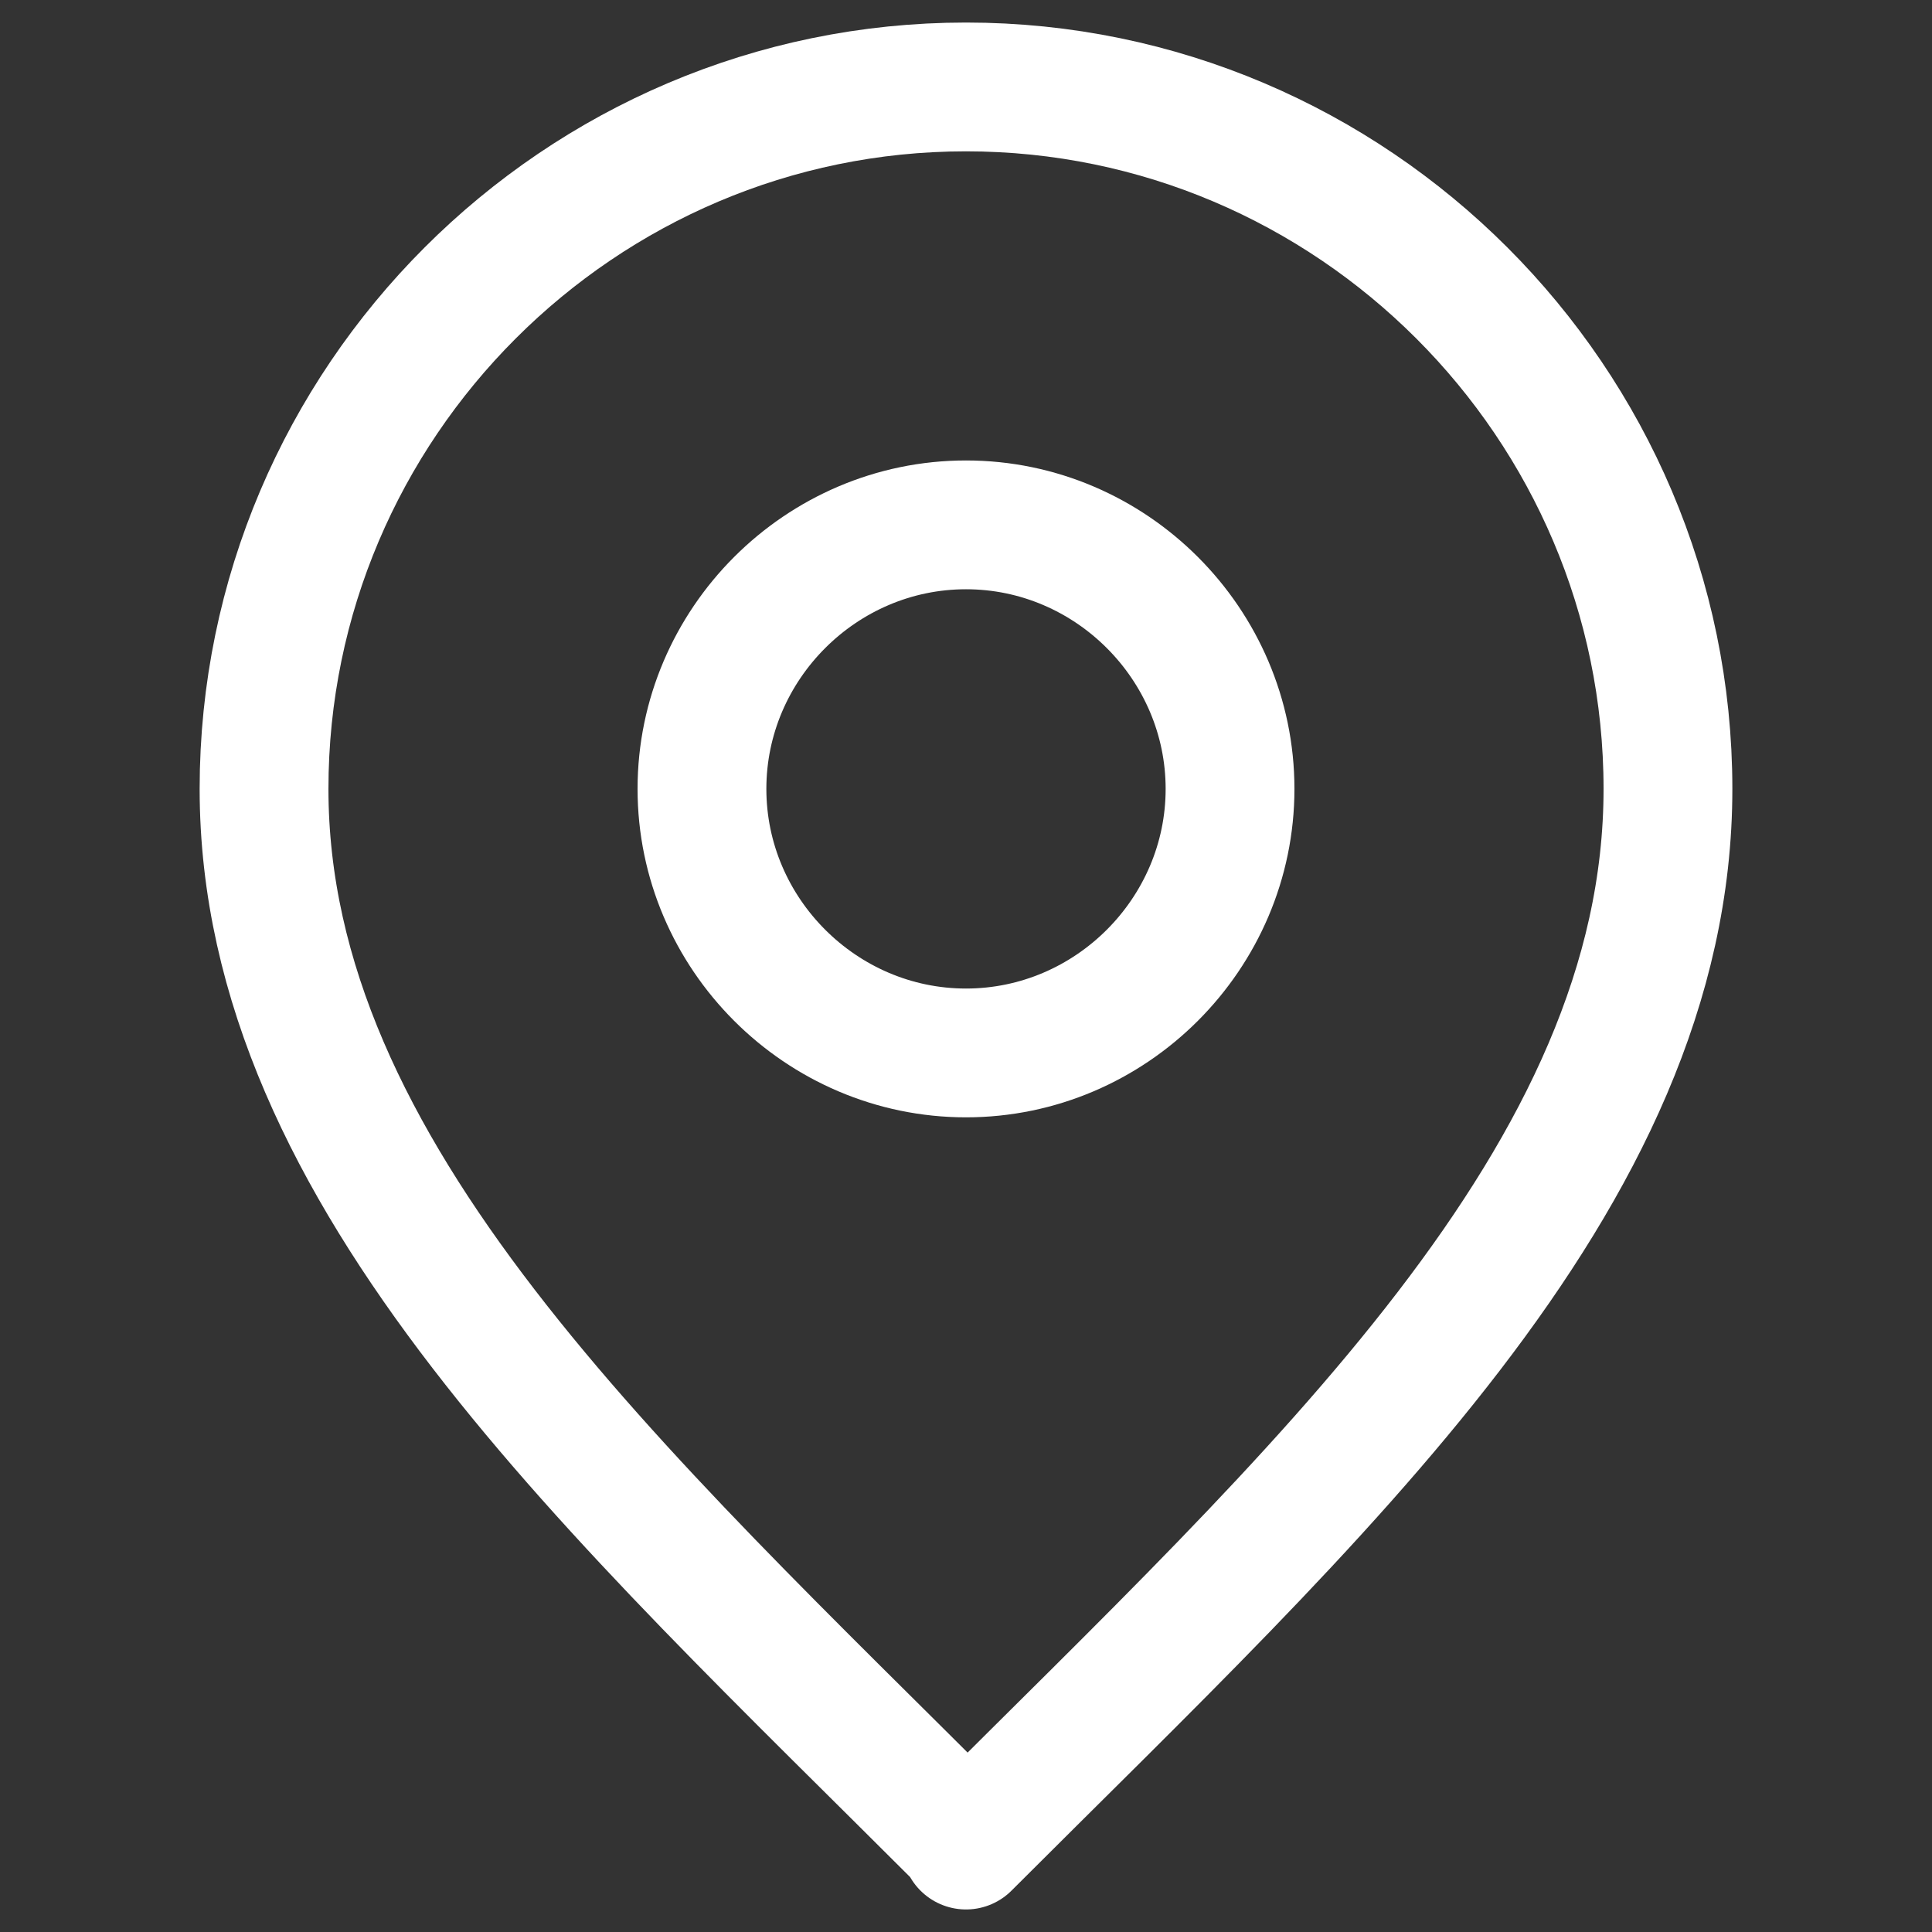
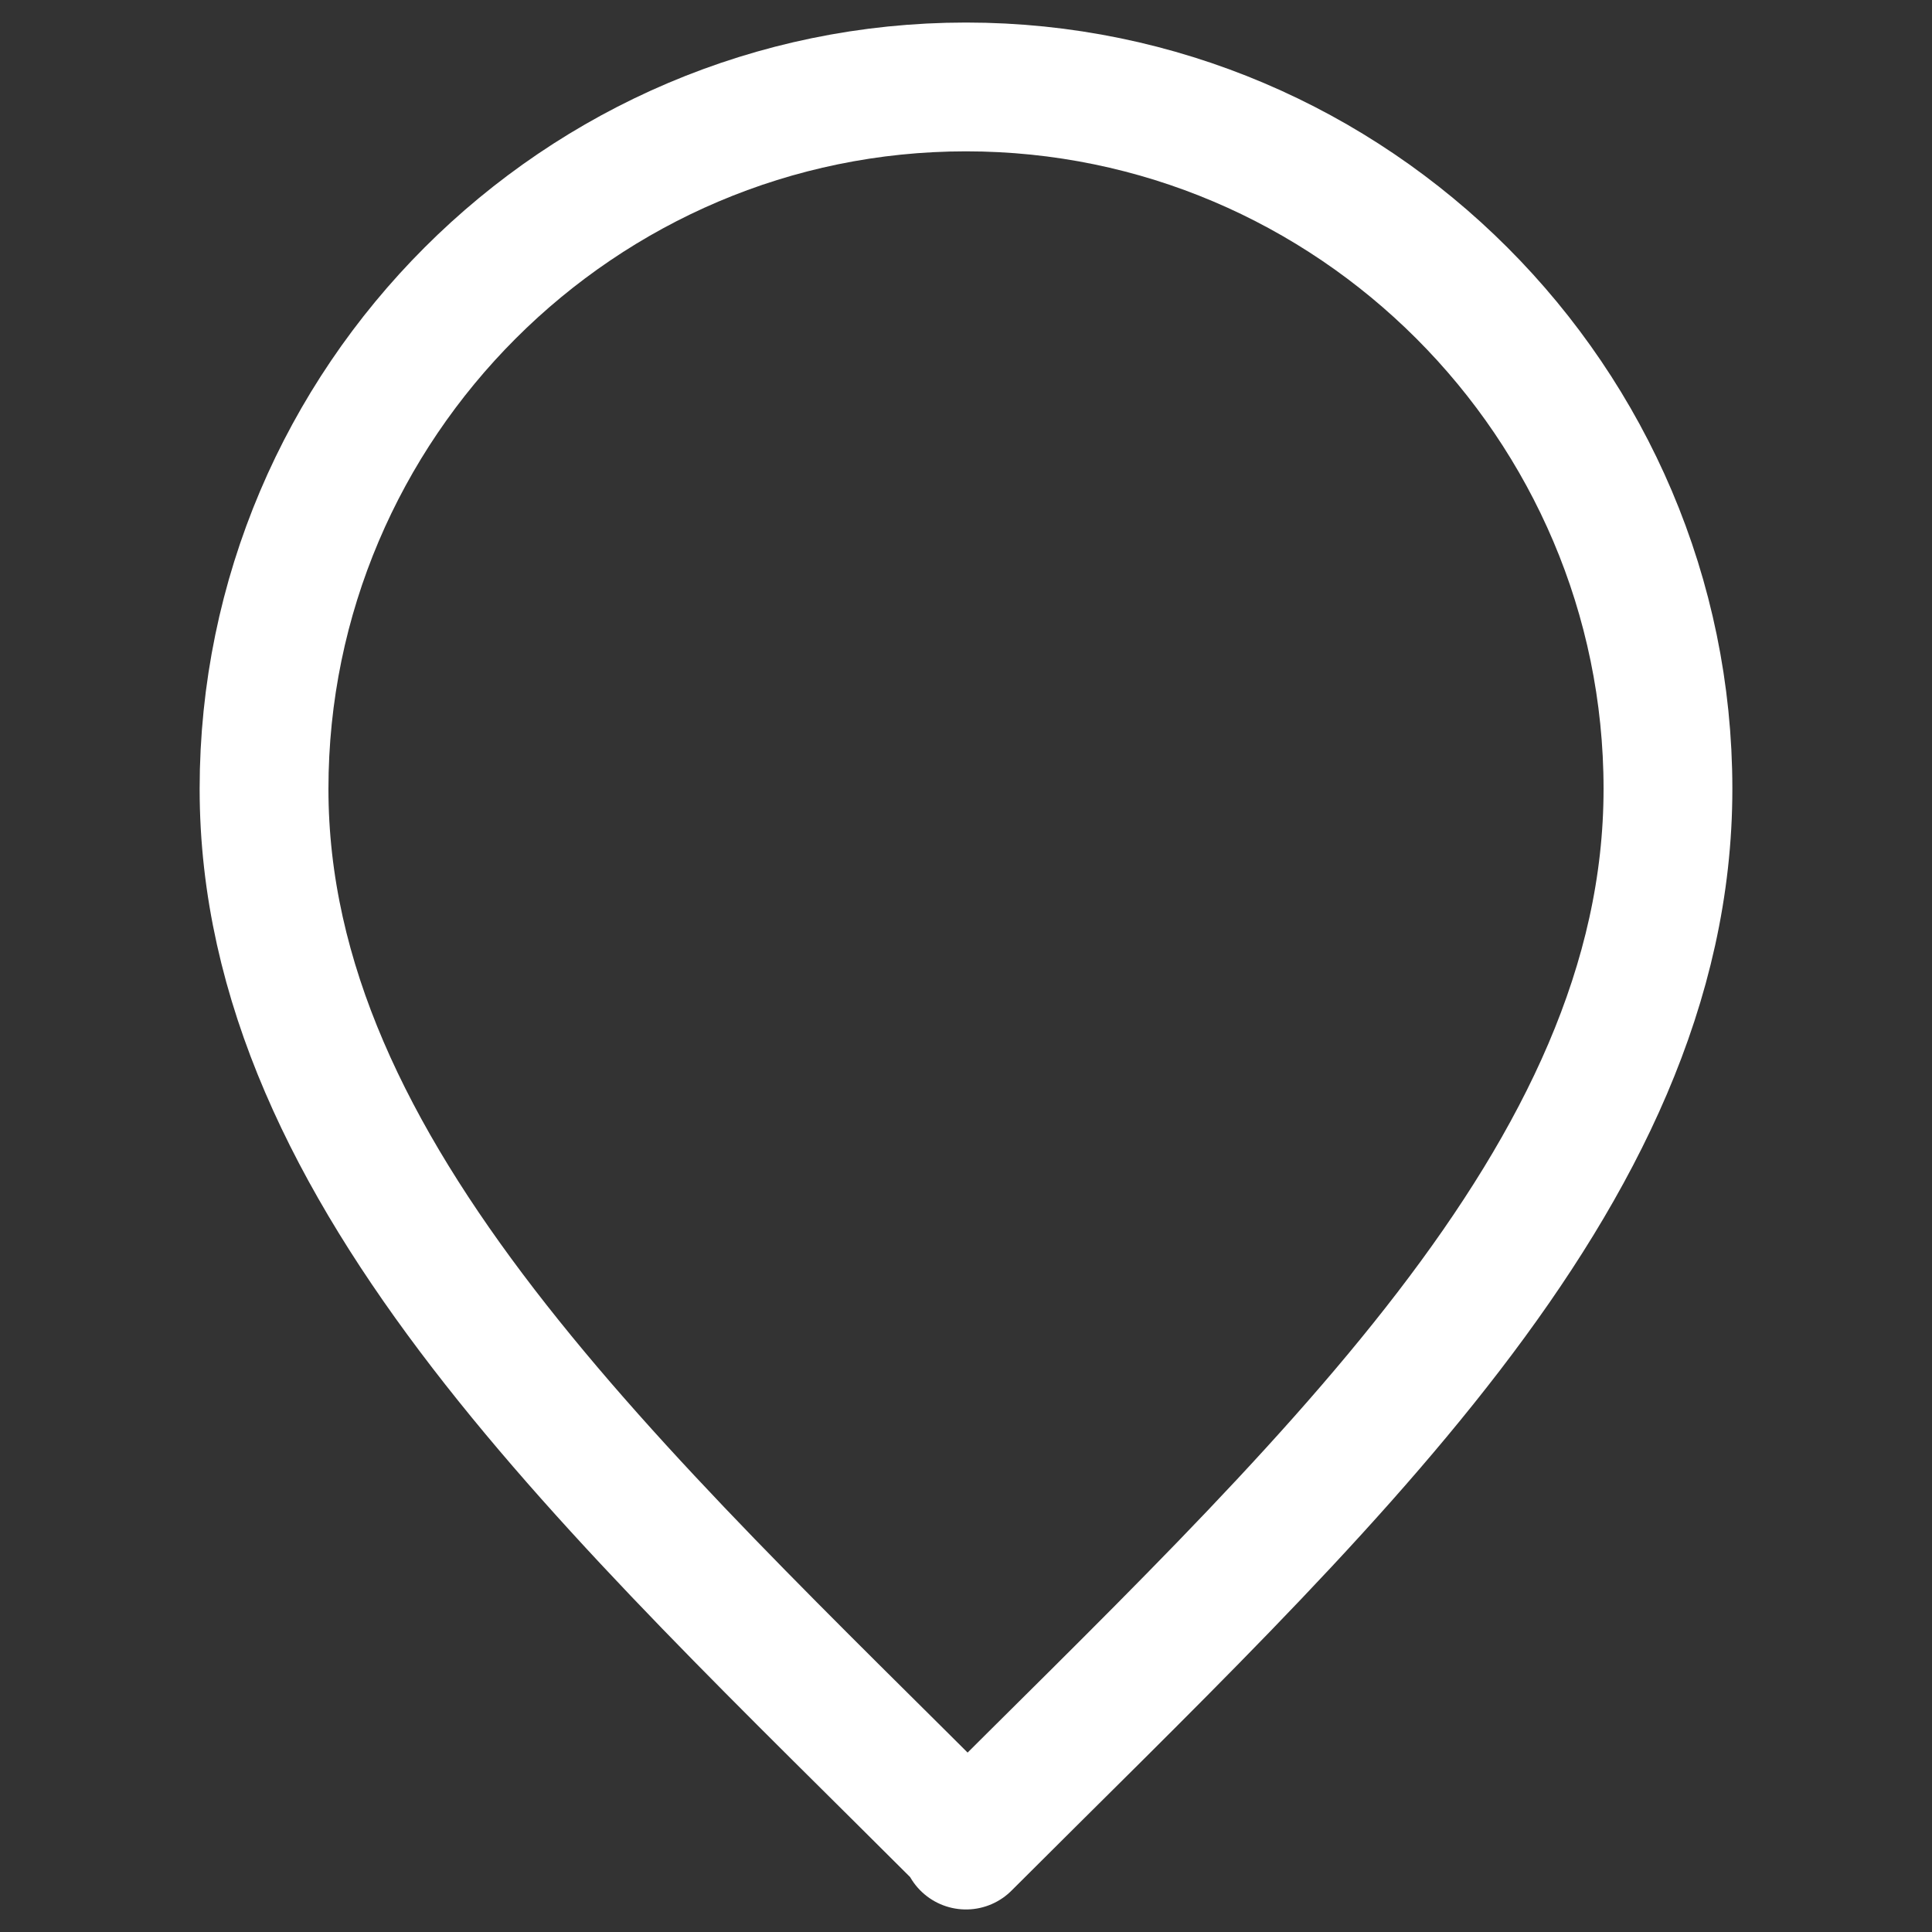
<svg xmlns="http://www.w3.org/2000/svg" xmlns:ns1="http://sodipodi.sourceforge.net/DTD/sodipodi-0.dtd" xmlns:ns2="http://www.inkscape.org/namespaces/inkscape" width="20" height="20" viewBox="0 0 0.6 0.6" fill="none" version="1.1" id="svg2" ns1:docname="marker-icon.svg" ns2:version="1.3.2 (091e20e, 2023-11-25, custom)">
  <rect x="0" y="0" width="0.6" height="0.6" fill="#333333" stroke="none" />
  <defs id="defs2">
    <ns2:path-effect effect="offset" id="path-effect2" is_visible="true" lpeversion="1.2" linejoin_type="miter" unit="mm" offset="0" miter_limit="4" attempt_force_join="false" update_on_knot_move="true" />
    <ns2:path-effect effect="offset" id="path-effect1" is_visible="true" lpeversion="1.2" linejoin_type="miter" unit="mm" offset="0" miter_limit="4" attempt_force_join="false" update_on_knot_move="true" />
  </defs>
  <ns1:namedview id="namedview2" pagecolor="#ffffff" bordercolor="#000000" borderopacity="0.25" ns2:showpageshadow="2" ns2:pageopacity="0.0" ns2:pagecheckerboard="0" ns2:deskcolor="#d1d1d1" ns2:zoom="32.24" ns2:cx="9.2431762" ns2:cy="10.189206" ns2:window-width="1920" ns2:window-height="1009" ns2:window-x="-8" ns2:window-y="-8" ns2:window-maximized="1" ns2:current-layer="svg2" />
-   <path d="m 0.3,0.327 c 0.045,0 0.082,-0.037 0.082,-0.082 0,-0.045 -0.037,-0.082 -0.082,-0.082 -0.045,0 -0.082,0.037 -0.082,0.082 0,0.045 0.037,0.082 0.082,0.082 z" stroke="#000000" stroke-width="0.055" stroke-linecap="round" stroke-linejoin="round" id="path1" style="stroke:#ffffff;stroke-opacity:1;stroke-width:0.04;stroke-dasharray:none" />
  <path d="M 0.3,0.573 C 0.409,0.464 0.518,0.366 0.518,0.245 c 0,-0.12 -0.098,-0.218 -0.218,-0.218 -0.12,0 -0.218,0.098 -0.218,0.218 0,0.12 0.109,0.218 0.218,0.327 z" stroke="#000000" stroke-width="0.055" stroke-linecap="round" stroke-linejoin="round" id="path2" style="stroke:#ffffff;stroke-width:0.04;stroke-dasharray:none;stroke-opacity:1" ns2:path-effect="#path-effect2" ns2:original-d="M 0.29999999,0.57272836 C 0.40909111,0.46363724 0.51818223,0.36595432 0.51818223,0.245455 c 0,-0.12049878 -0.0976829,-0.21818224 -0.21818224,-0.21818224 -0.12049878,0 -0.21818224,0.09768346 -0.21818224,0.21818224 0,0.12049932 0.10909112,0.21818224 0.21818224,0.32727336 z" />
</svg>